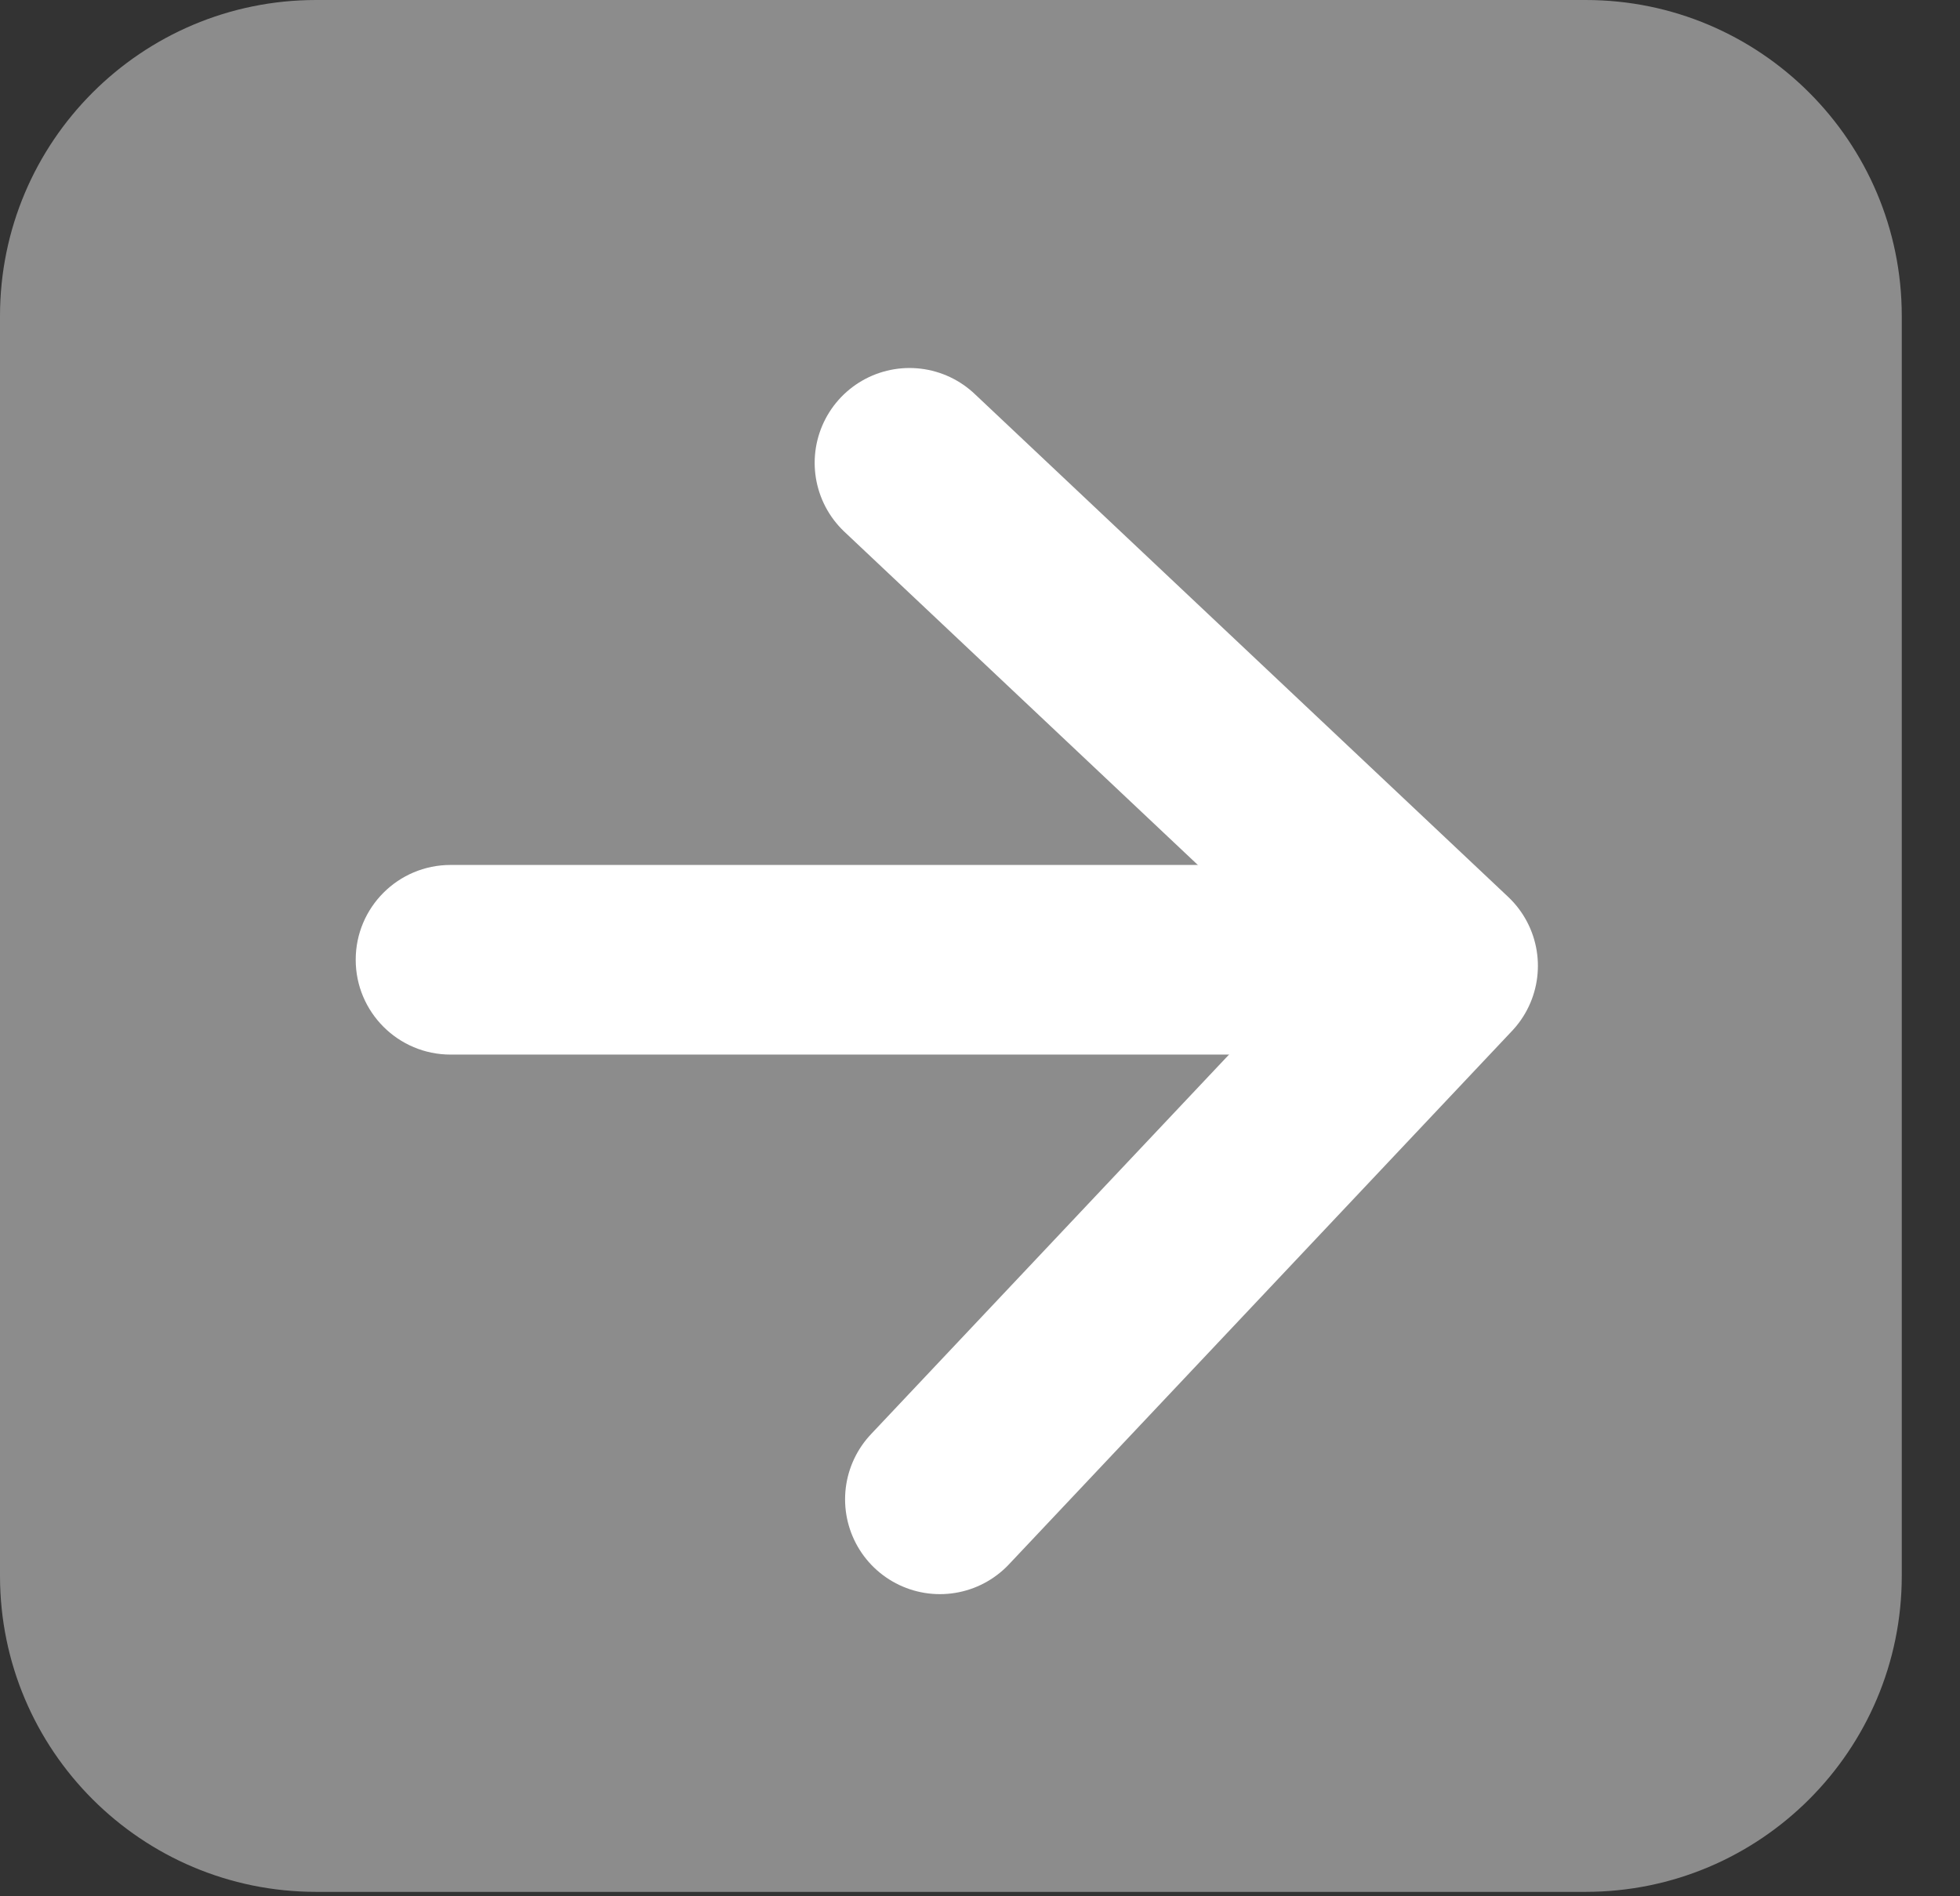
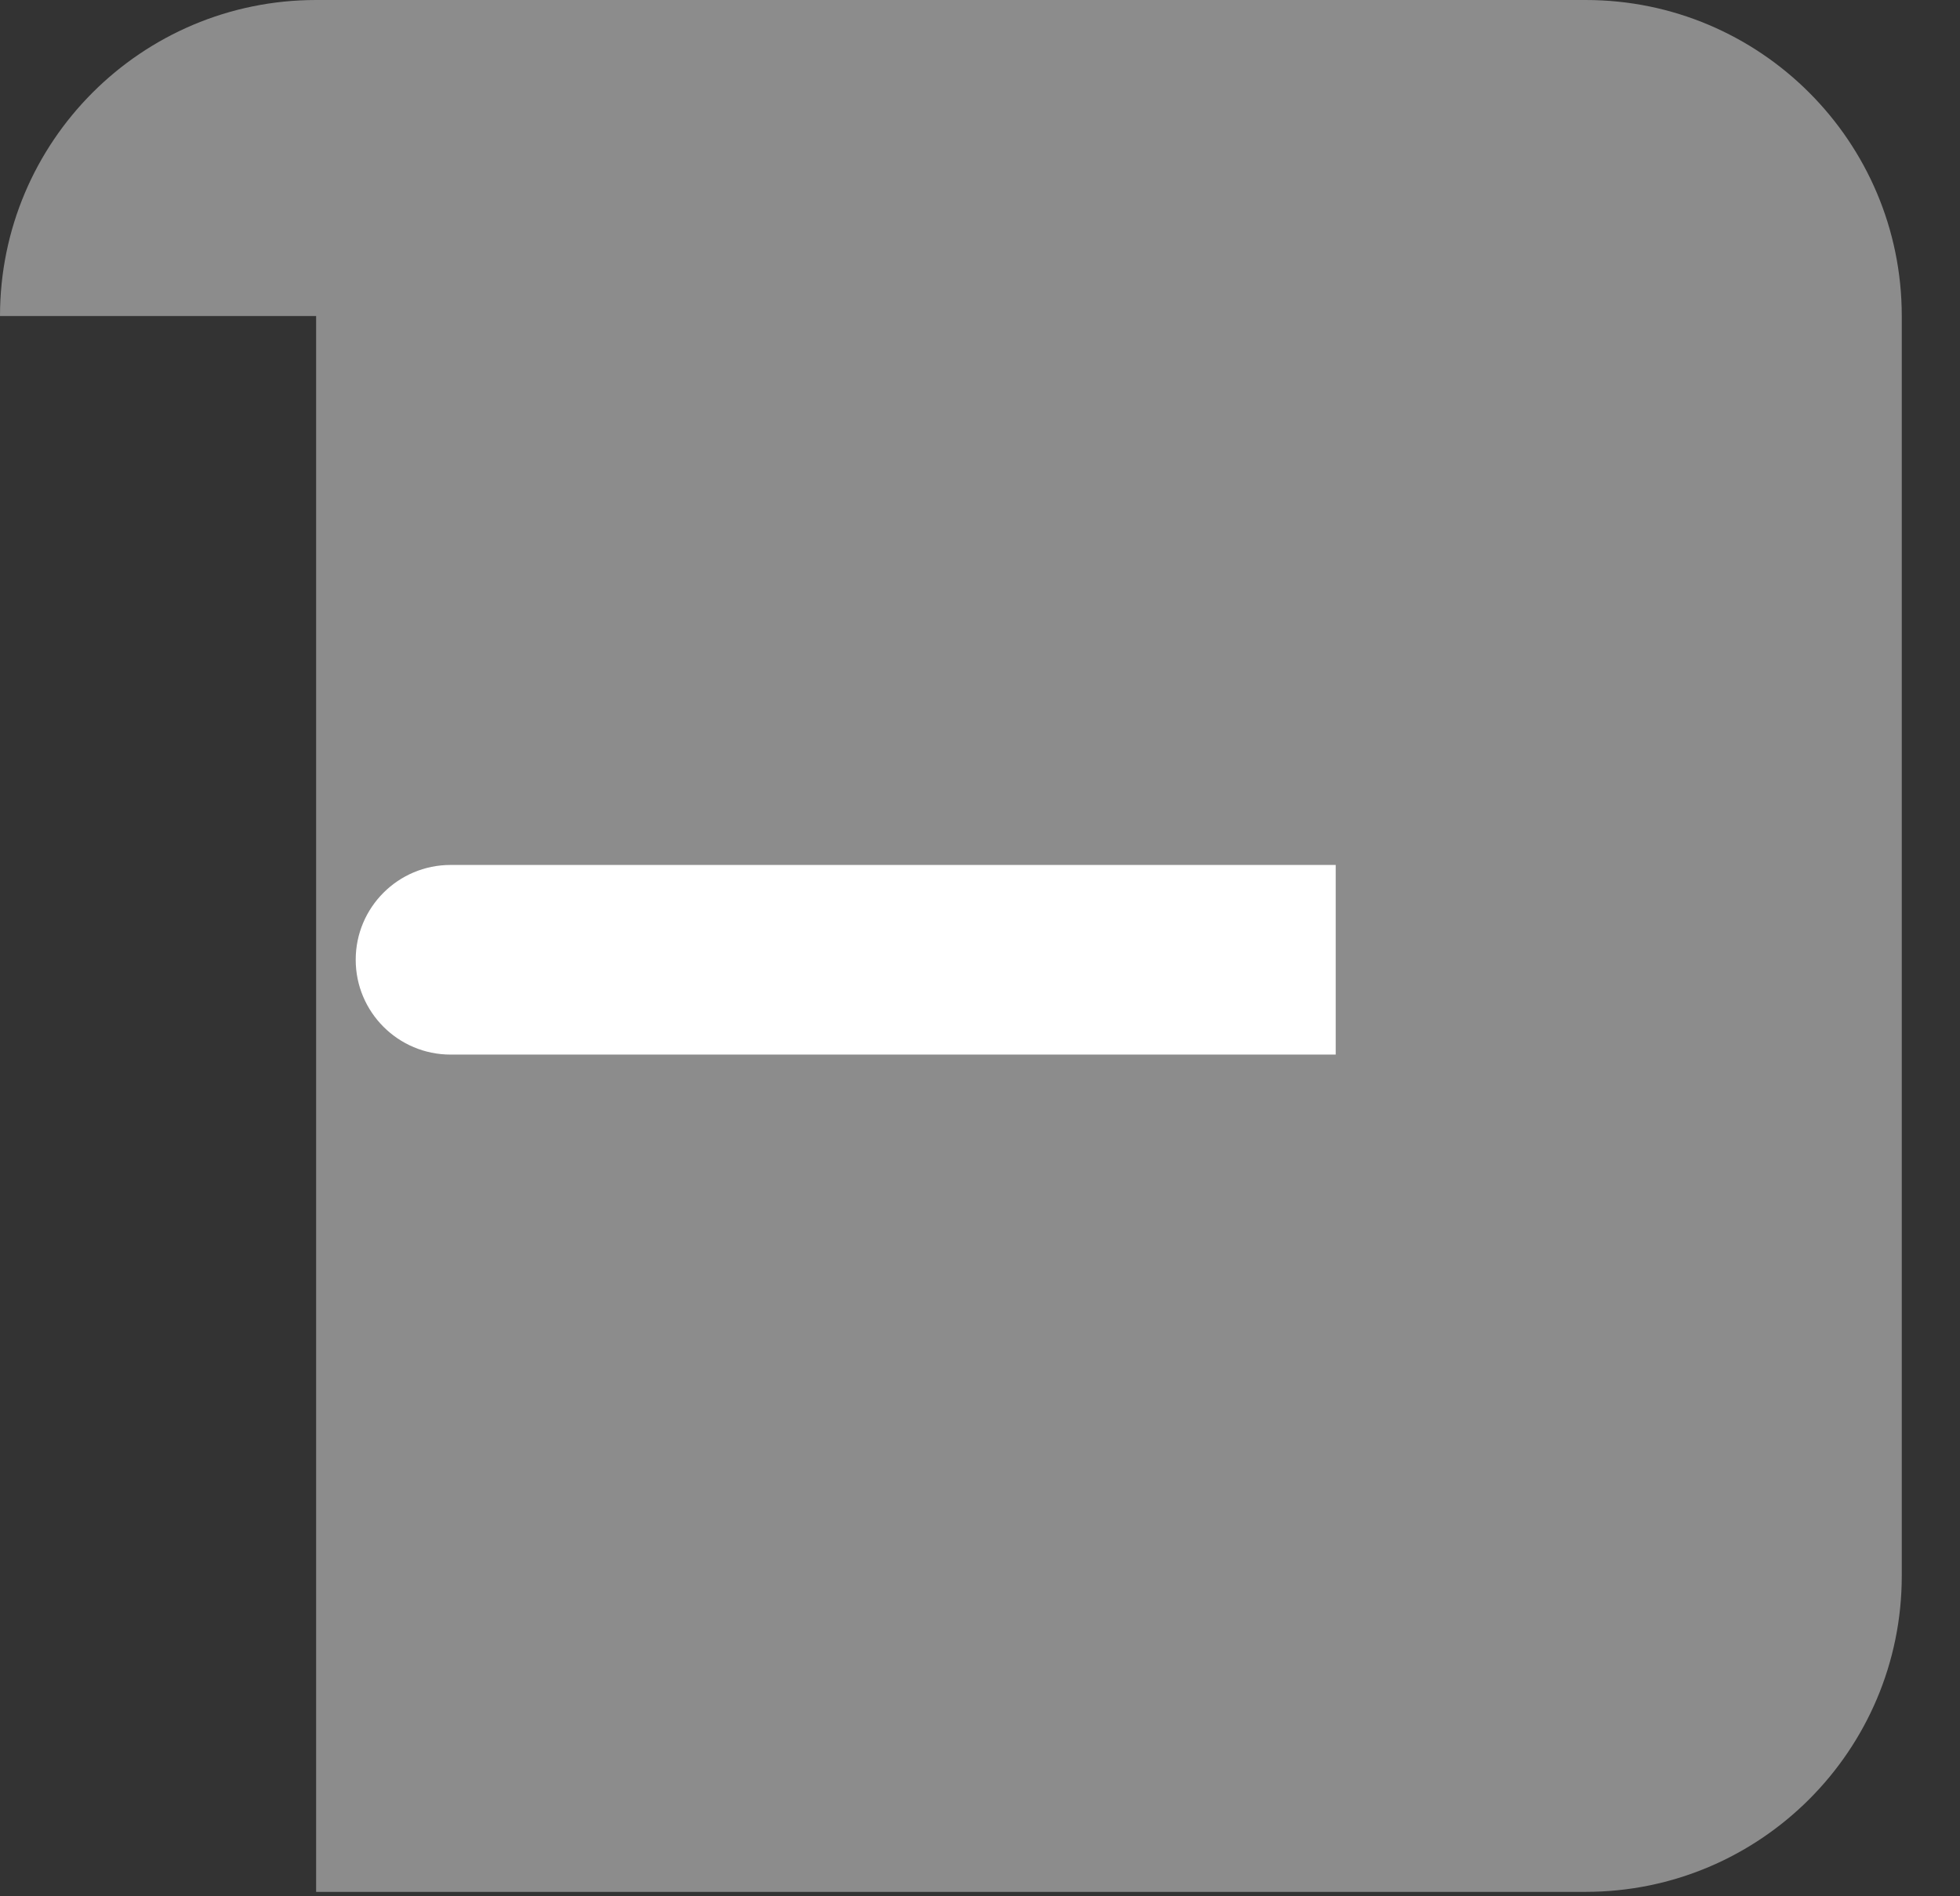
<svg xmlns="http://www.w3.org/2000/svg" width="31" height="30" viewBox="0 0 31 30" fill="none">
  <rect x="0" y="0" width="31" height="30" fill="#333333" stroke="none" />
-   <path d="M0 5C0 2.239 2.239 0 5 0H25.079C27.84 0 30.079 2.239 30.079 5V24.93C30.079 27.692 27.84 29.93 25.079 29.93H5C2.239 29.93 0 27.692 0 24.93V5Z" fill="#8C8C8C" />
-   <path d="M14.385 7.322L22.824 15.28L14.866 23.72" stroke="white" stroke-width="3" stroke-linecap="round" stroke-linejoin="round" />
+   <path d="M0 5C0 2.239 2.239 0 5 0H25.079C27.84 0 30.079 2.239 30.079 5V24.93C30.079 27.692 27.84 29.93 25.079 29.93H5V5Z" fill="#8C8C8C" />
  <path d="M7.126 13.684C6.298 13.684 5.626 14.355 5.626 15.184C5.626 16.012 6.298 16.684 7.126 16.684V13.684ZM7.126 16.684H21.126V13.684H7.126V16.684Z" fill="white" />
</svg>